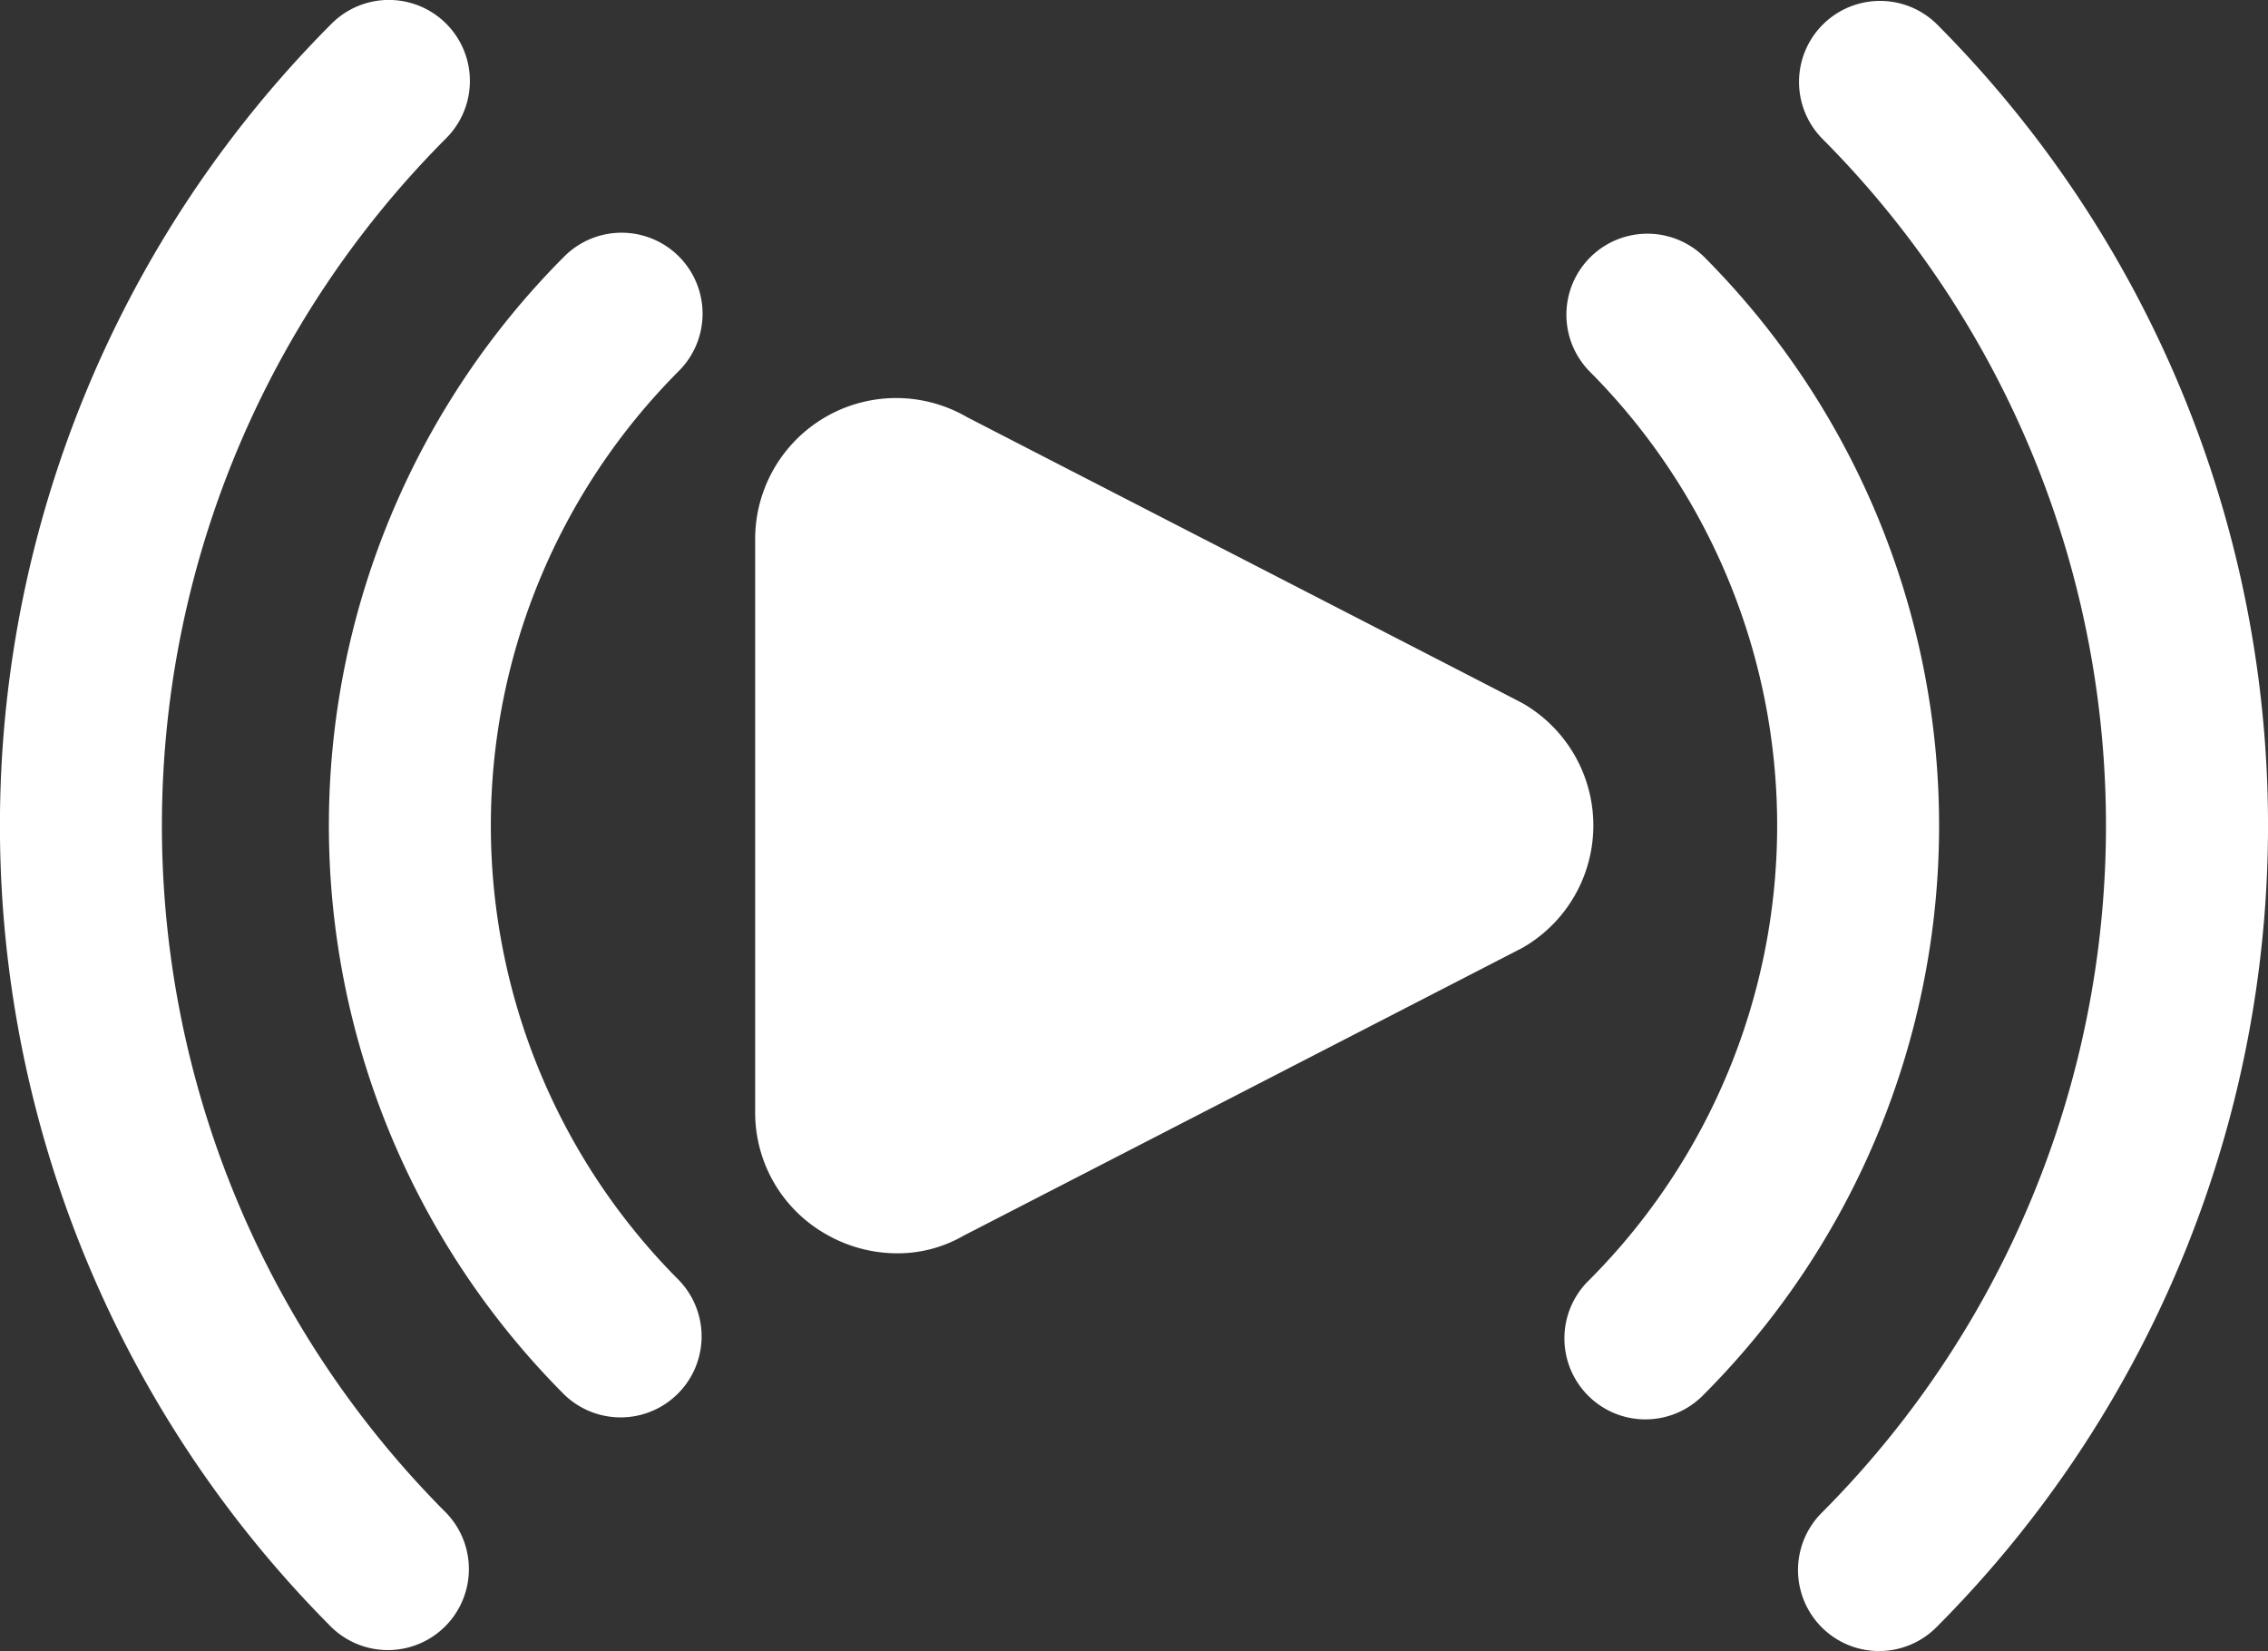
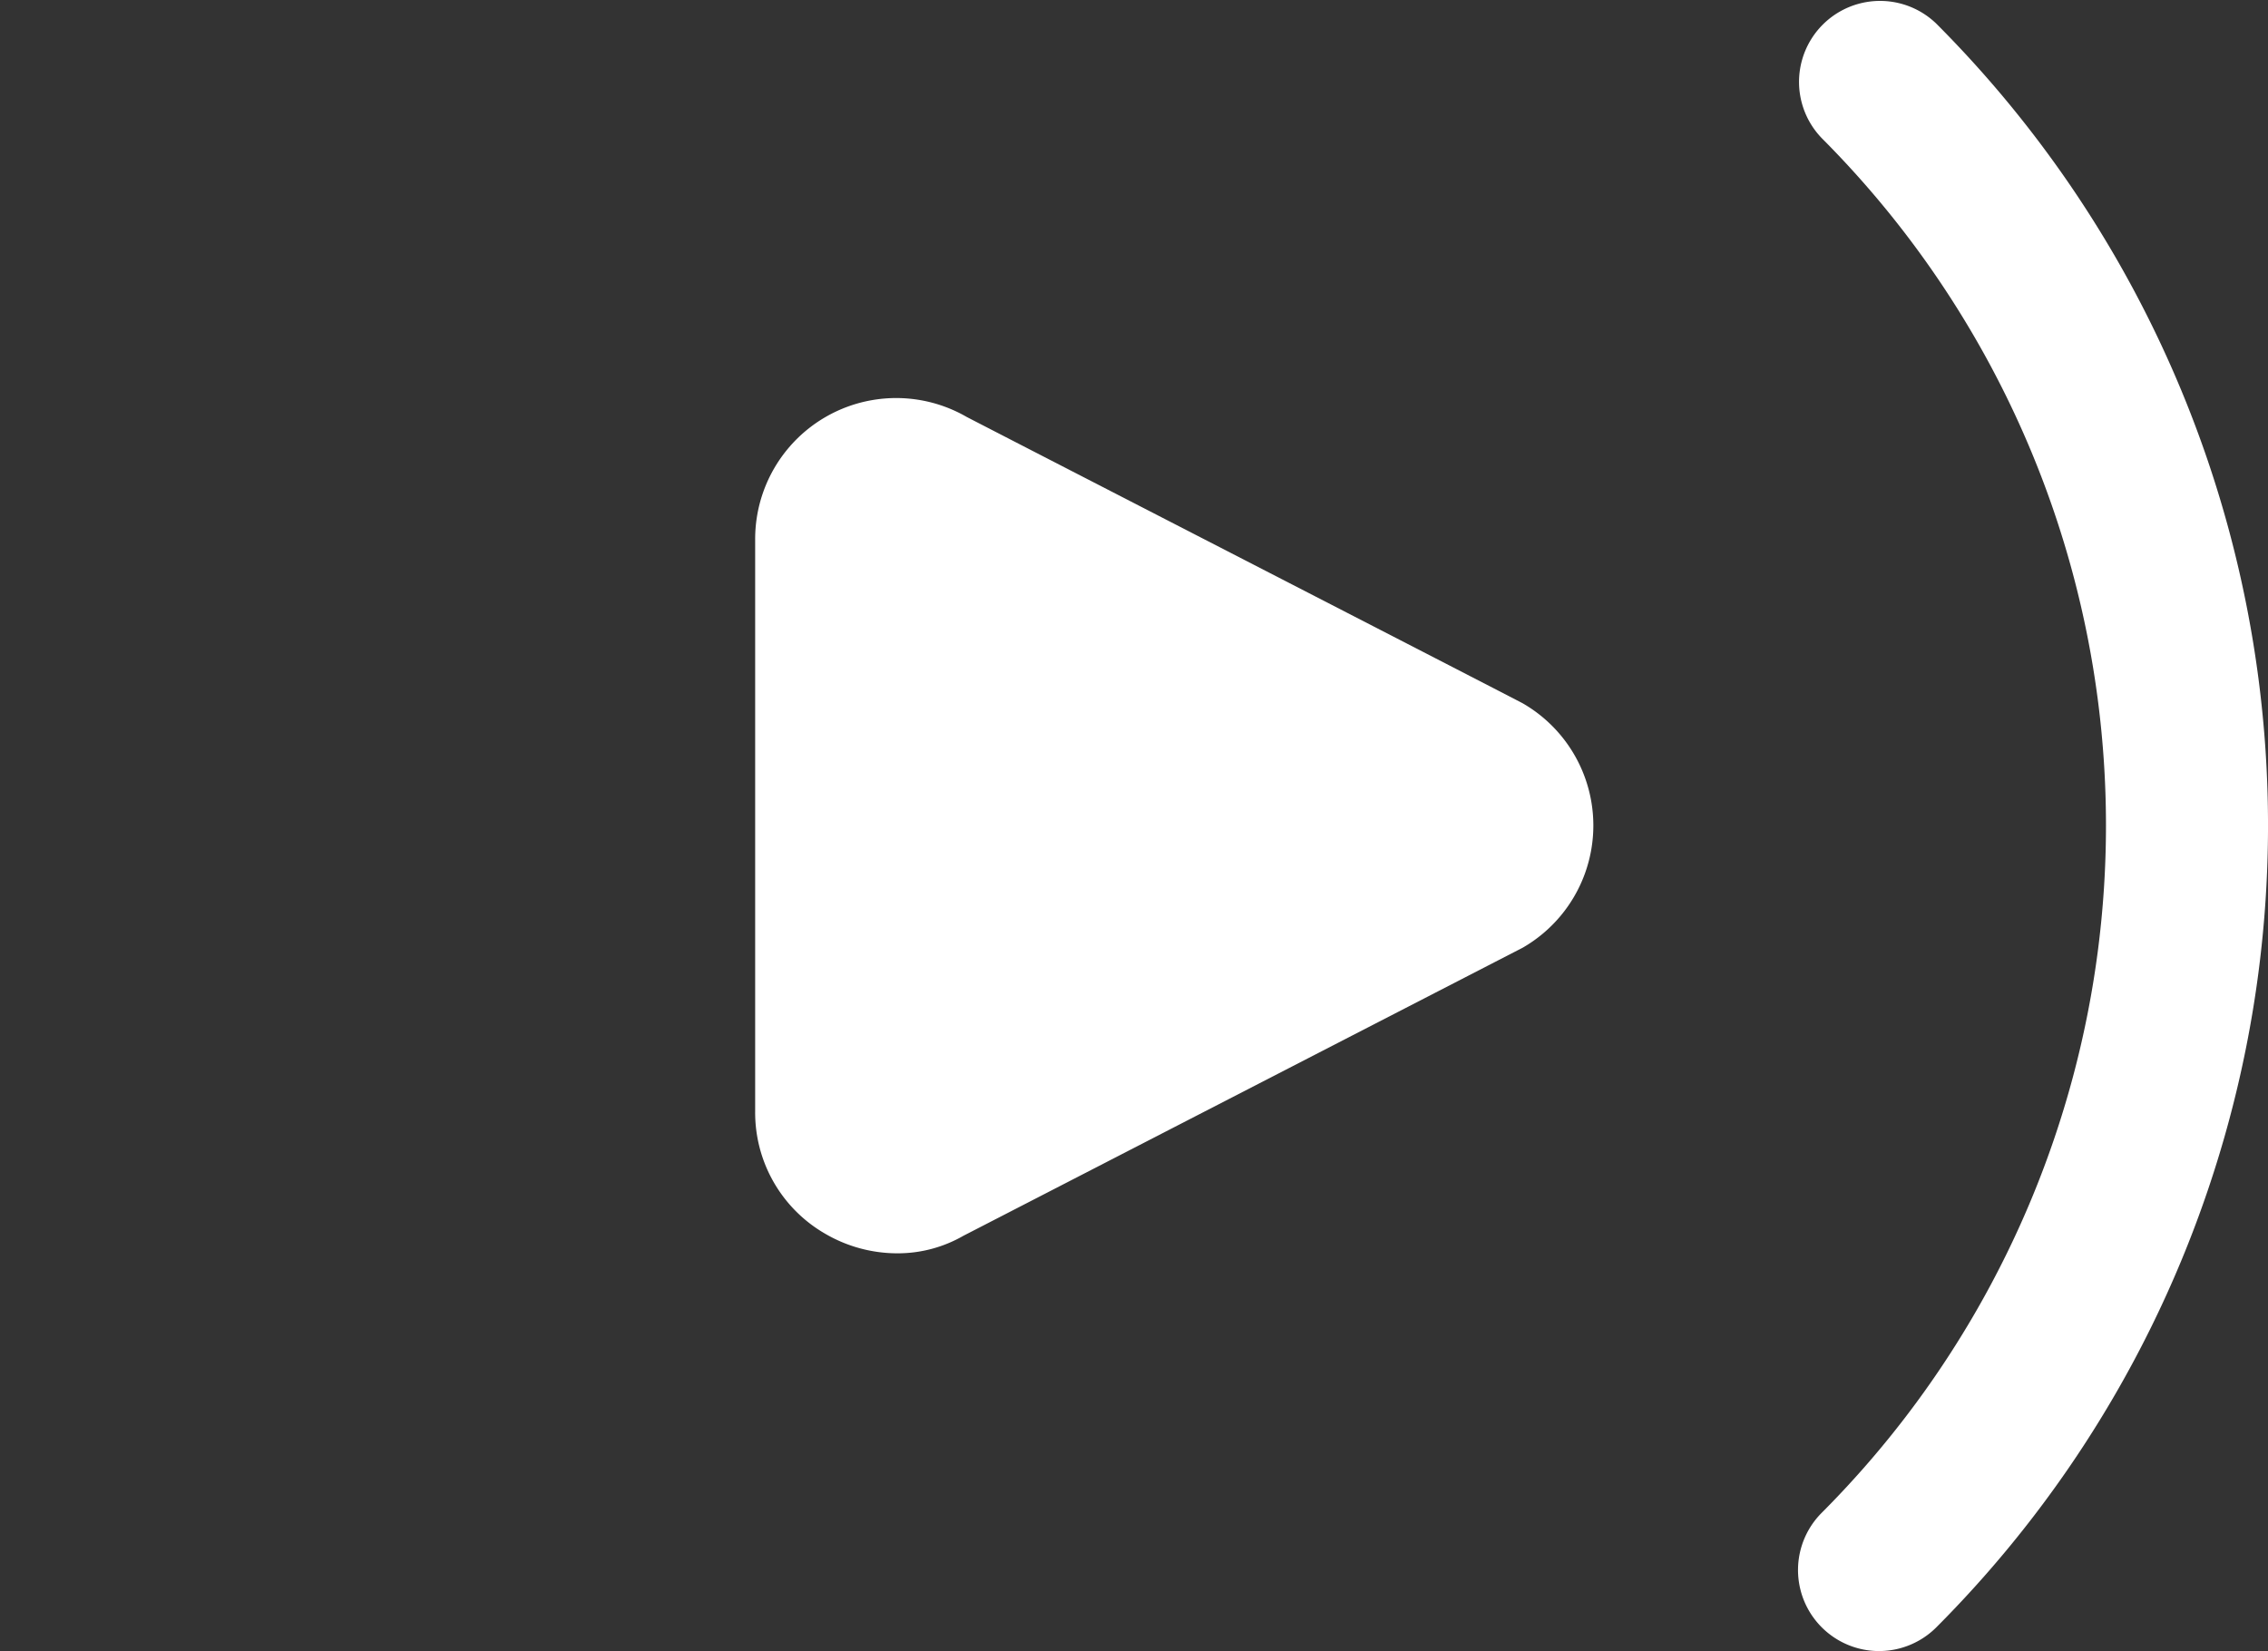
<svg xmlns="http://www.w3.org/2000/svg" width="28" height="20.385" viewBox="0 0 28 20.385">
  <rect x="0" y="0" width="28" height="20.385" fill="#333333" stroke="none" />
  <g id="play-button_2_" data-name="play-button (2)" transform="translate(-2 -5.808)">
    <path id="Path_80108" data-name="Path 80108" d="M20.8,14.492c-.04-.024-6.822-3.512-6.865-3.536a1.741,1.741,0,0,0-2.612,1.509v7.07a1.726,1.726,0,0,0,.871,1.509,1.767,1.767,0,0,0,.882.238,1.624,1.624,0,0,0,.817-.216L20.8,17.508a1.741,1.741,0,0,0,0-3.016Z" fill="#fff" />
    <path id="Path_80109" data-name="Path 80109" d="M25.905,6.1a1,1,0,0,0-1.414,1.414,12.015,12.015,0,0,1,0,16.971A1,1,0,1,0,25.905,25.9a14.014,14.014,0,0,0,0-19.8Z" fill="#fff" />
-     <path id="Path_80110" data-name="Path 80110" d="M23.033,8.974a1,1,0,0,0-1.414,1.414,7.946,7.946,0,0,1,0,11.225,1,1,0,1,0,1.414,1.414,9.947,9.947,0,0,0,0-14.053Z" fill="#fff" />
-     <path id="Path_80111" data-name="Path 80111" d="M7.508,7.515A1,1,0,0,0,6.094,6.1a14.015,14.015,0,0,0,0,19.8,1,1,0,0,0,1.414-1.414A12.014,12.014,0,0,1,7.508,7.515Z" fill="#fff" />
-     <path id="Path_80112" data-name="Path 80112" d="M10.381,8.974a1,1,0,0,0-1.414,0,9.946,9.946,0,0,0,0,14.053,1,1,0,0,0,1.414-1.414,7.946,7.946,0,0,1,0-11.225A1,1,0,0,0,10.381,8.974Z" fill="#fff" />
  </g>
</svg>